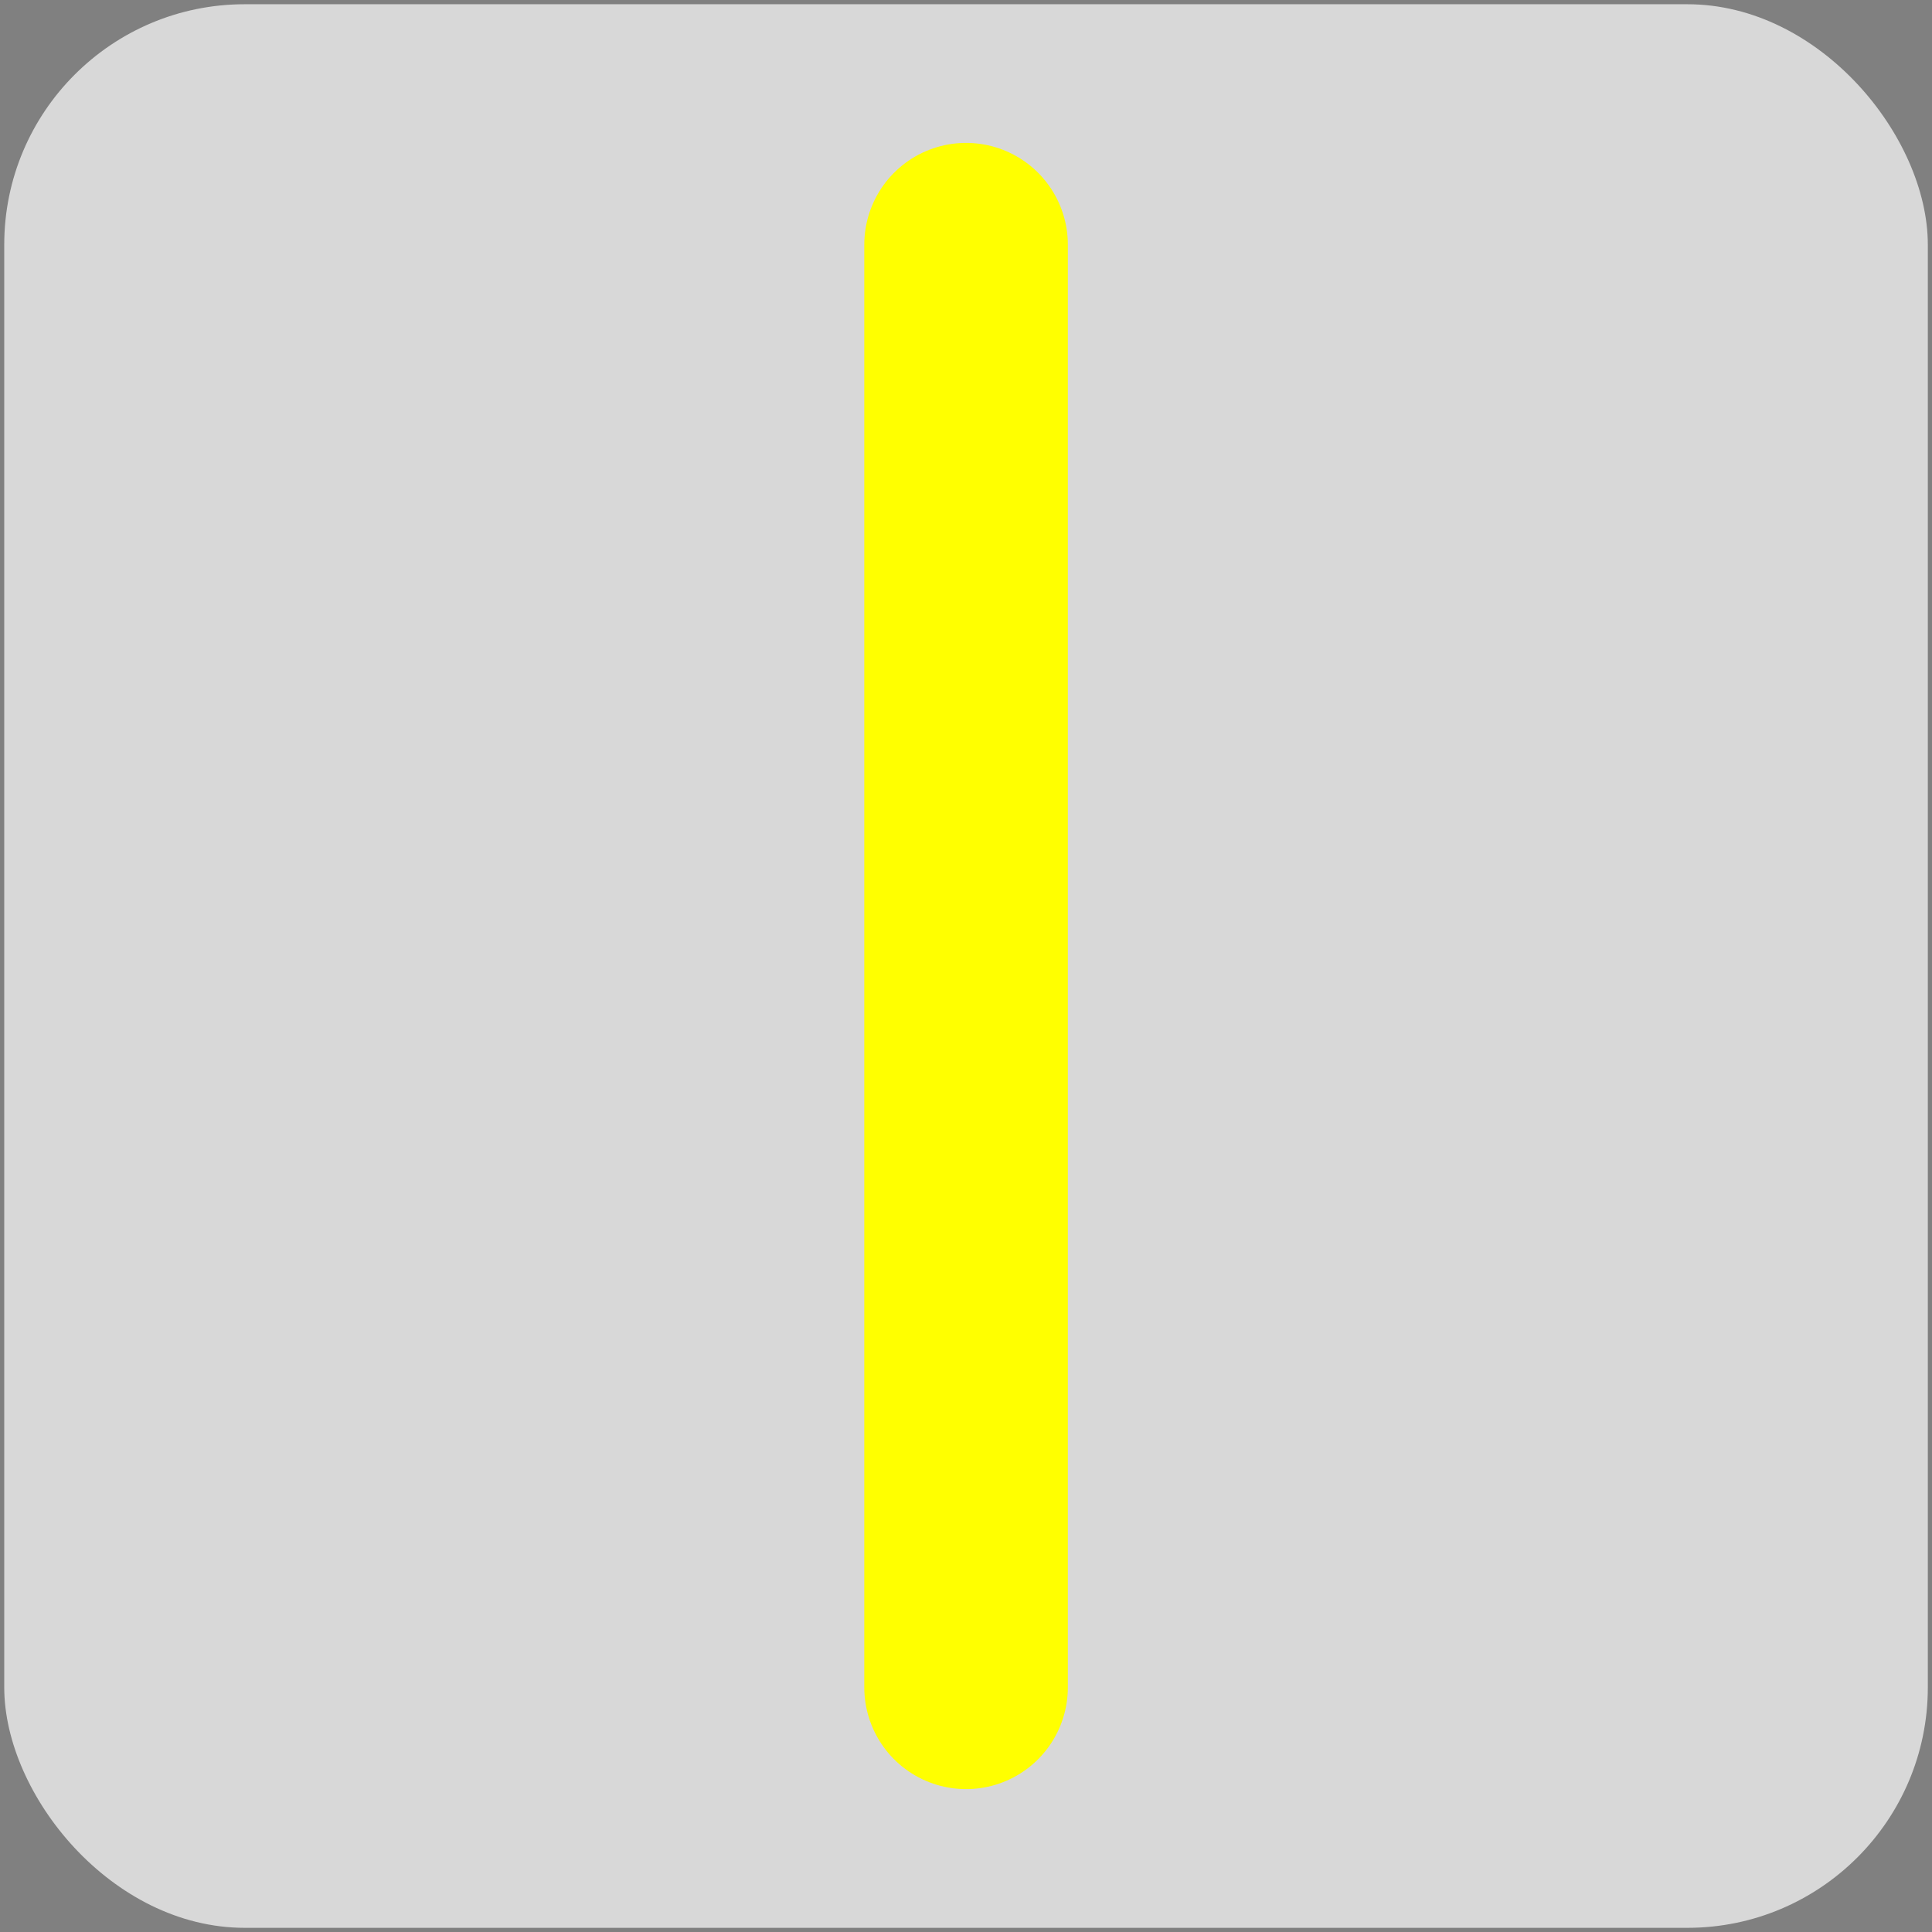
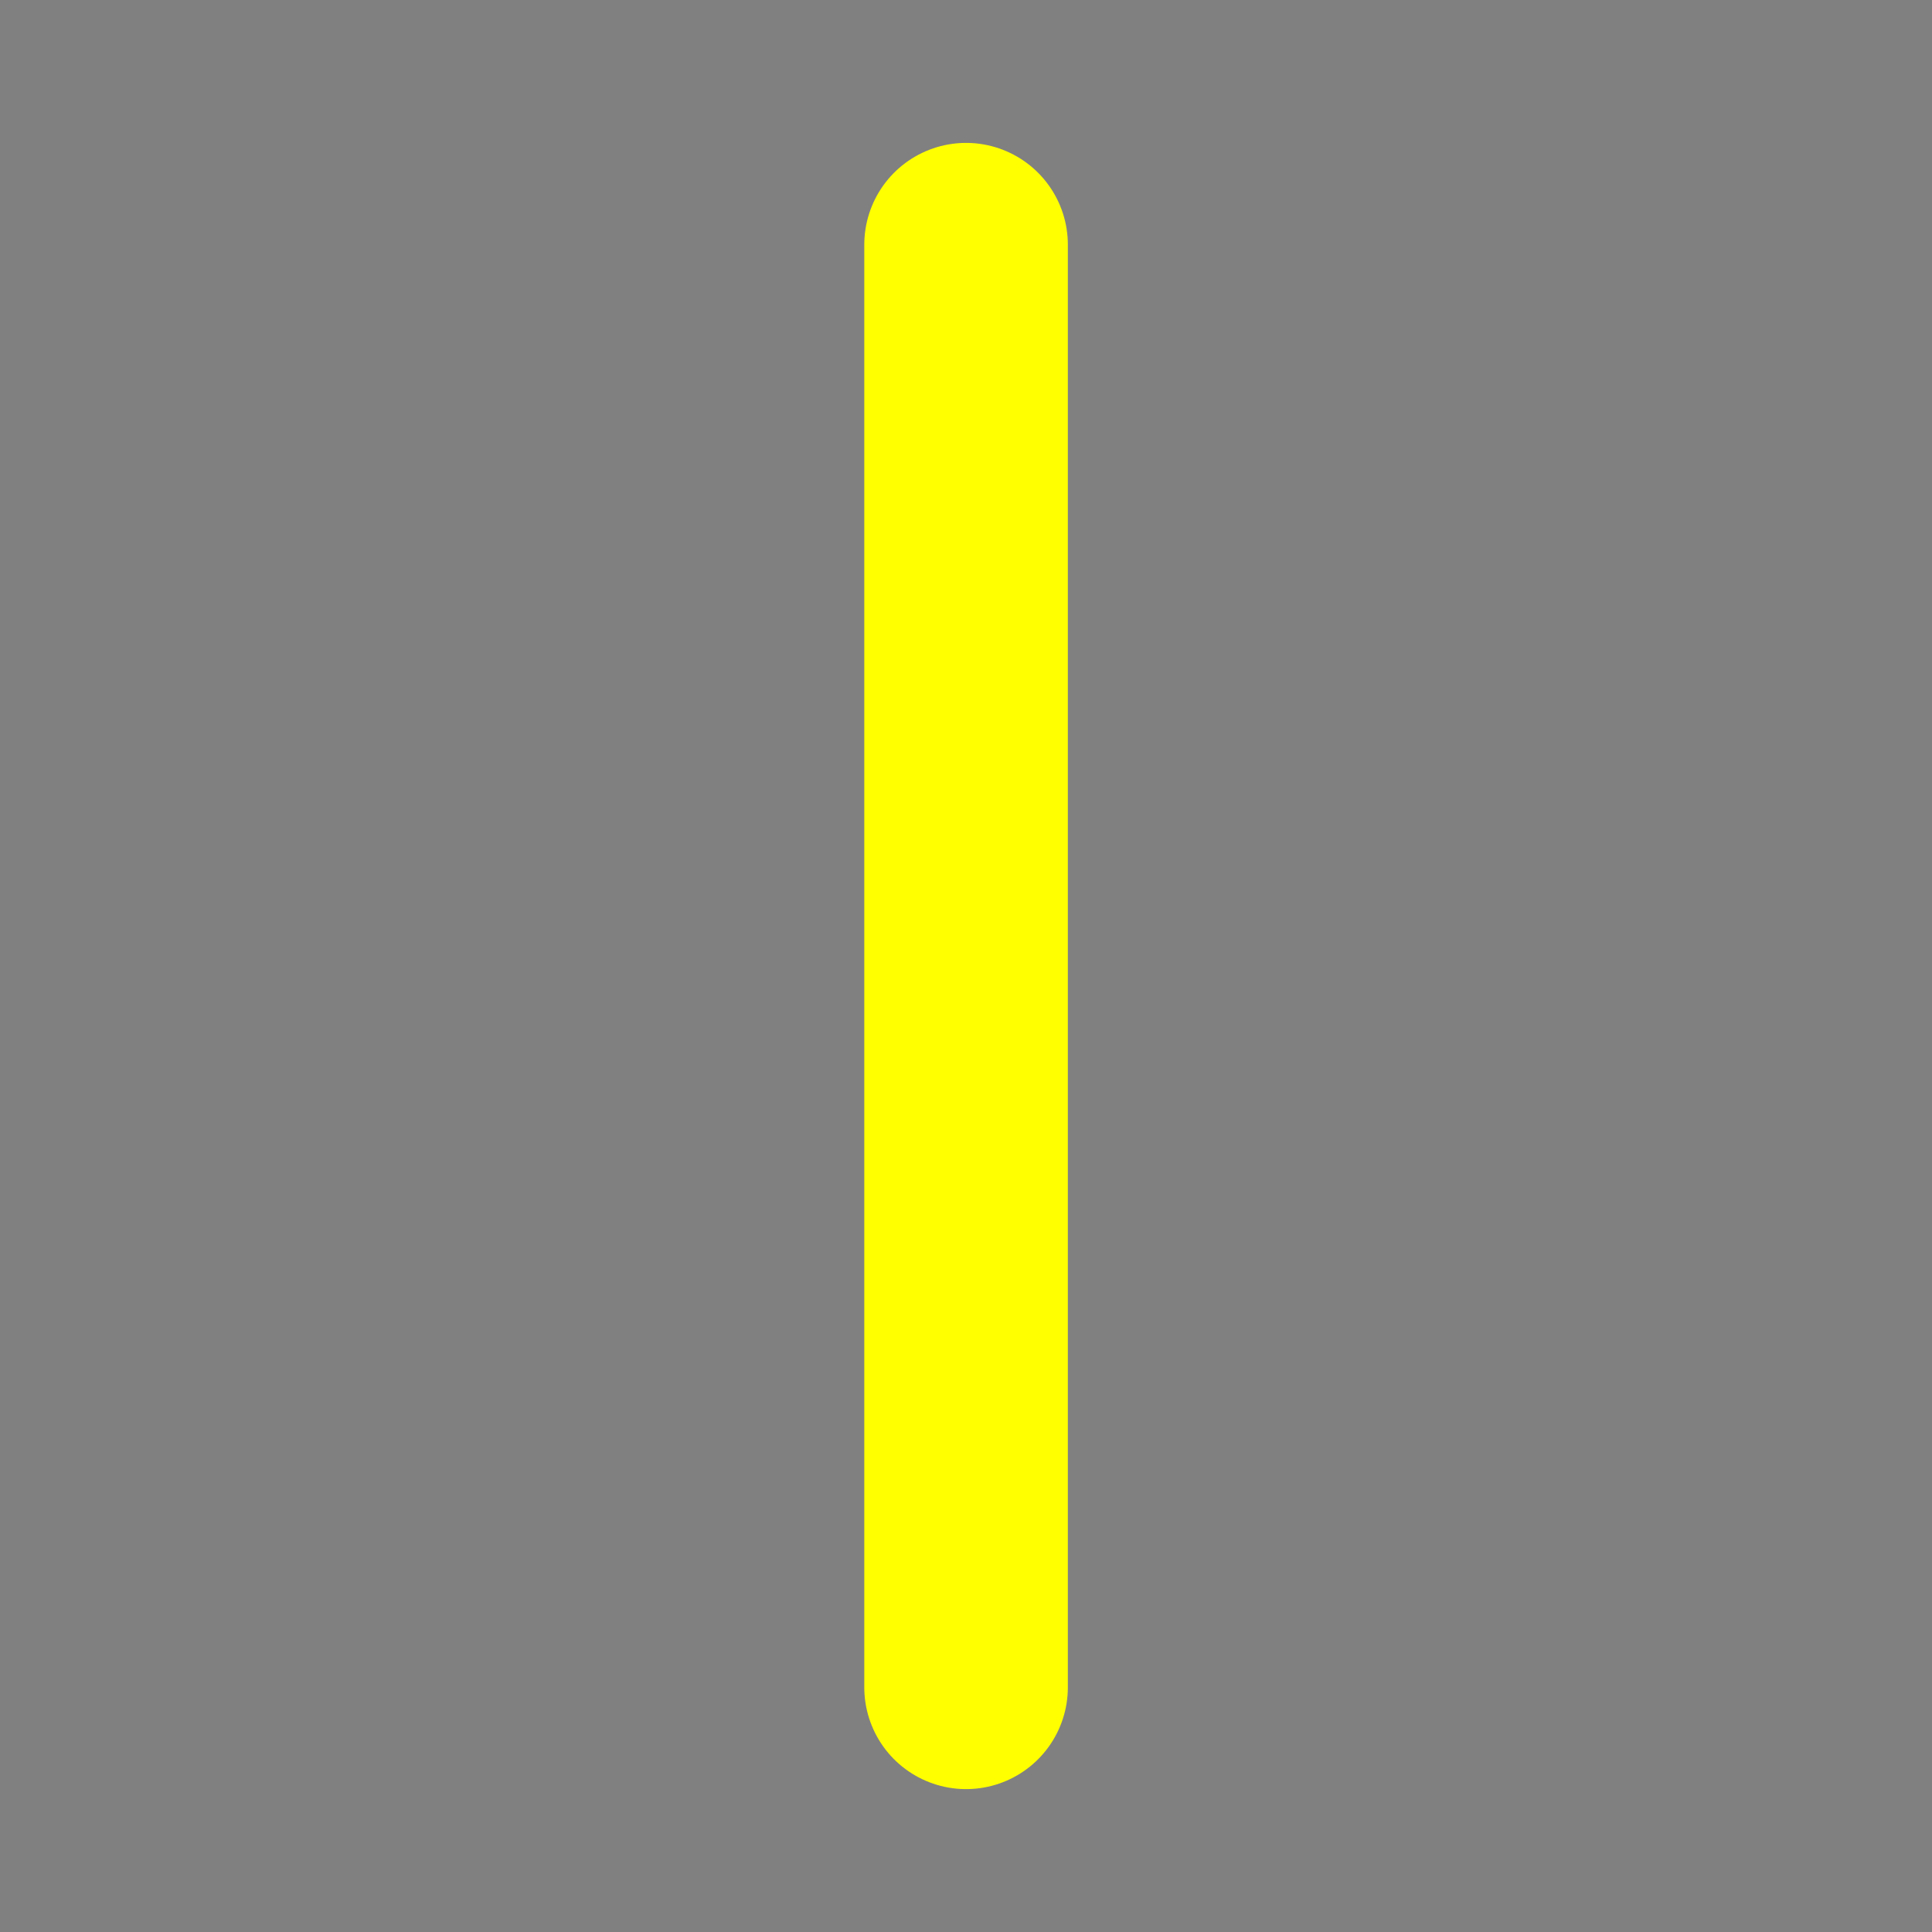
<svg xmlns="http://www.w3.org/2000/svg" width="151.853" height="151.853" viewBox="0 0 113.886 113.886">
  <rect x="0" y="0" width="113.886" height="113.886" fill="#808080" stroke="none" />
  <style type="text/css">.st1,.st2{stroke-linecap:round;stroke-linejoin:round}.st1{fill:#d8d8d8;stroke:none;stroke-width:.25}.st2{stroke:#ff0;stroke-width:12}</style>
-   <rect class="st1" y=".5" width="113.39" height="113.39" rx="14.173" ry="14.173" transform="translate(.25 -.25)" />
  <path class="st2" d="M56.947 99.463v-85.04" />
</svg>